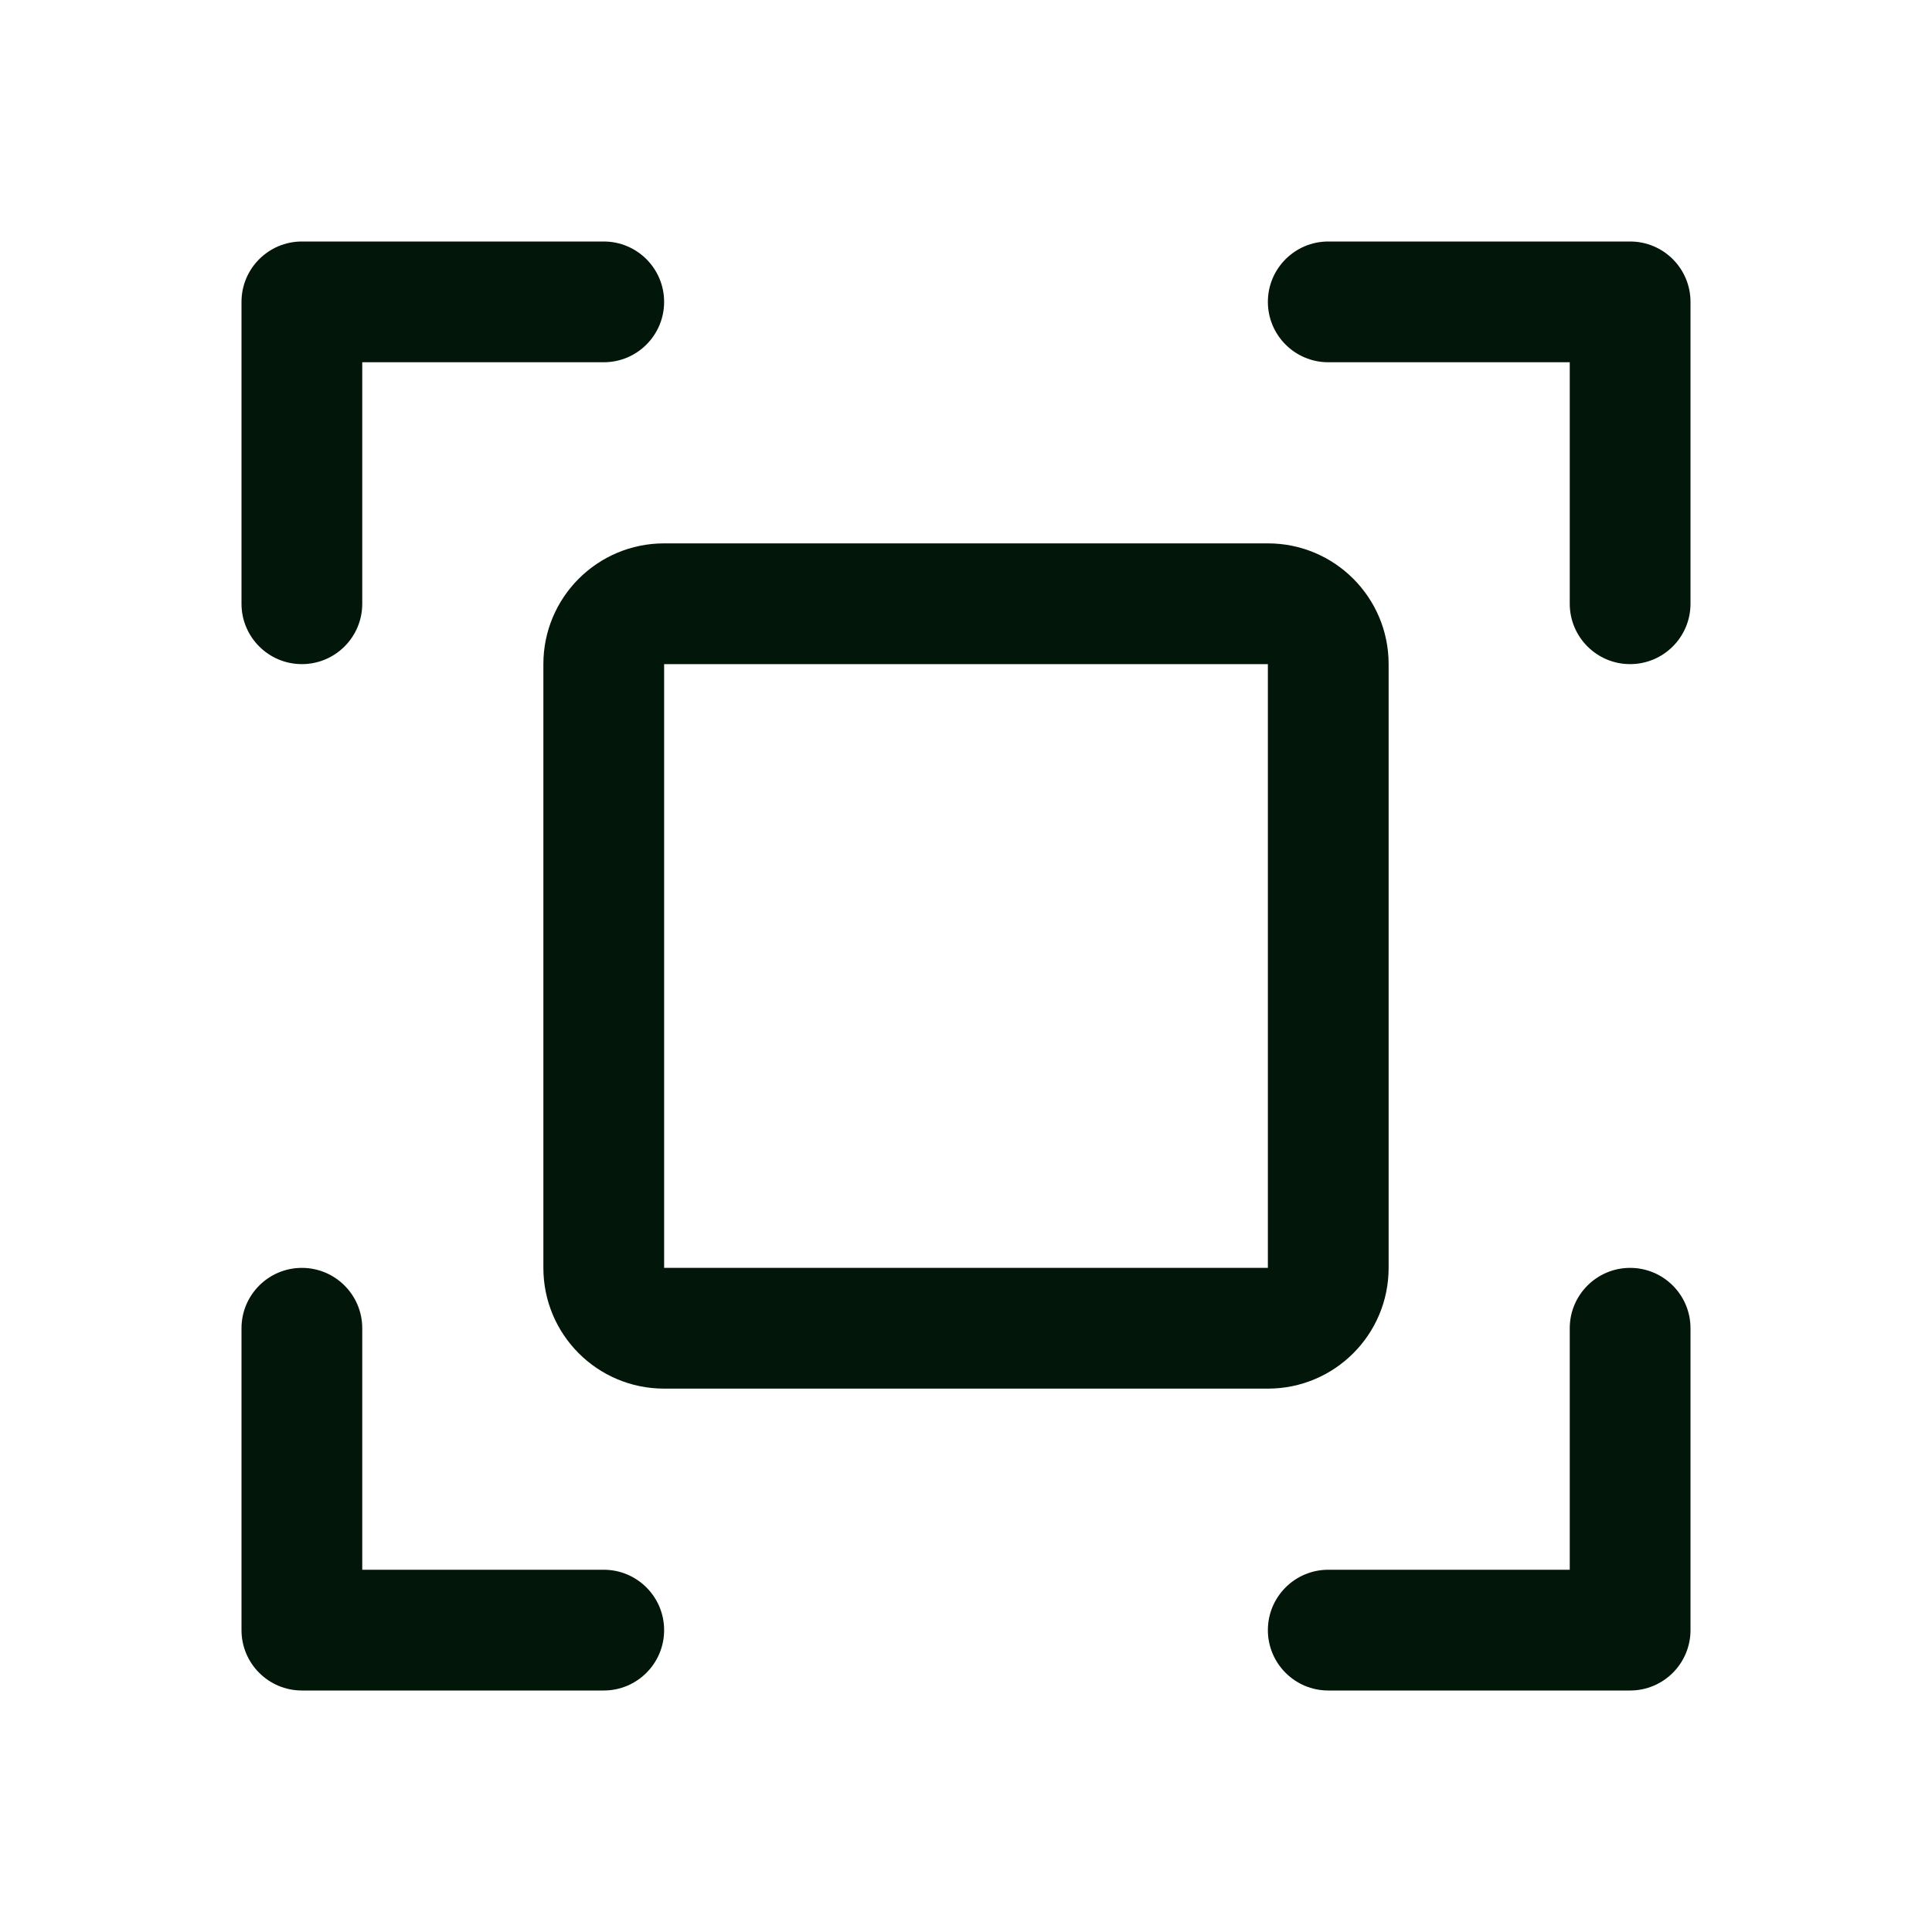
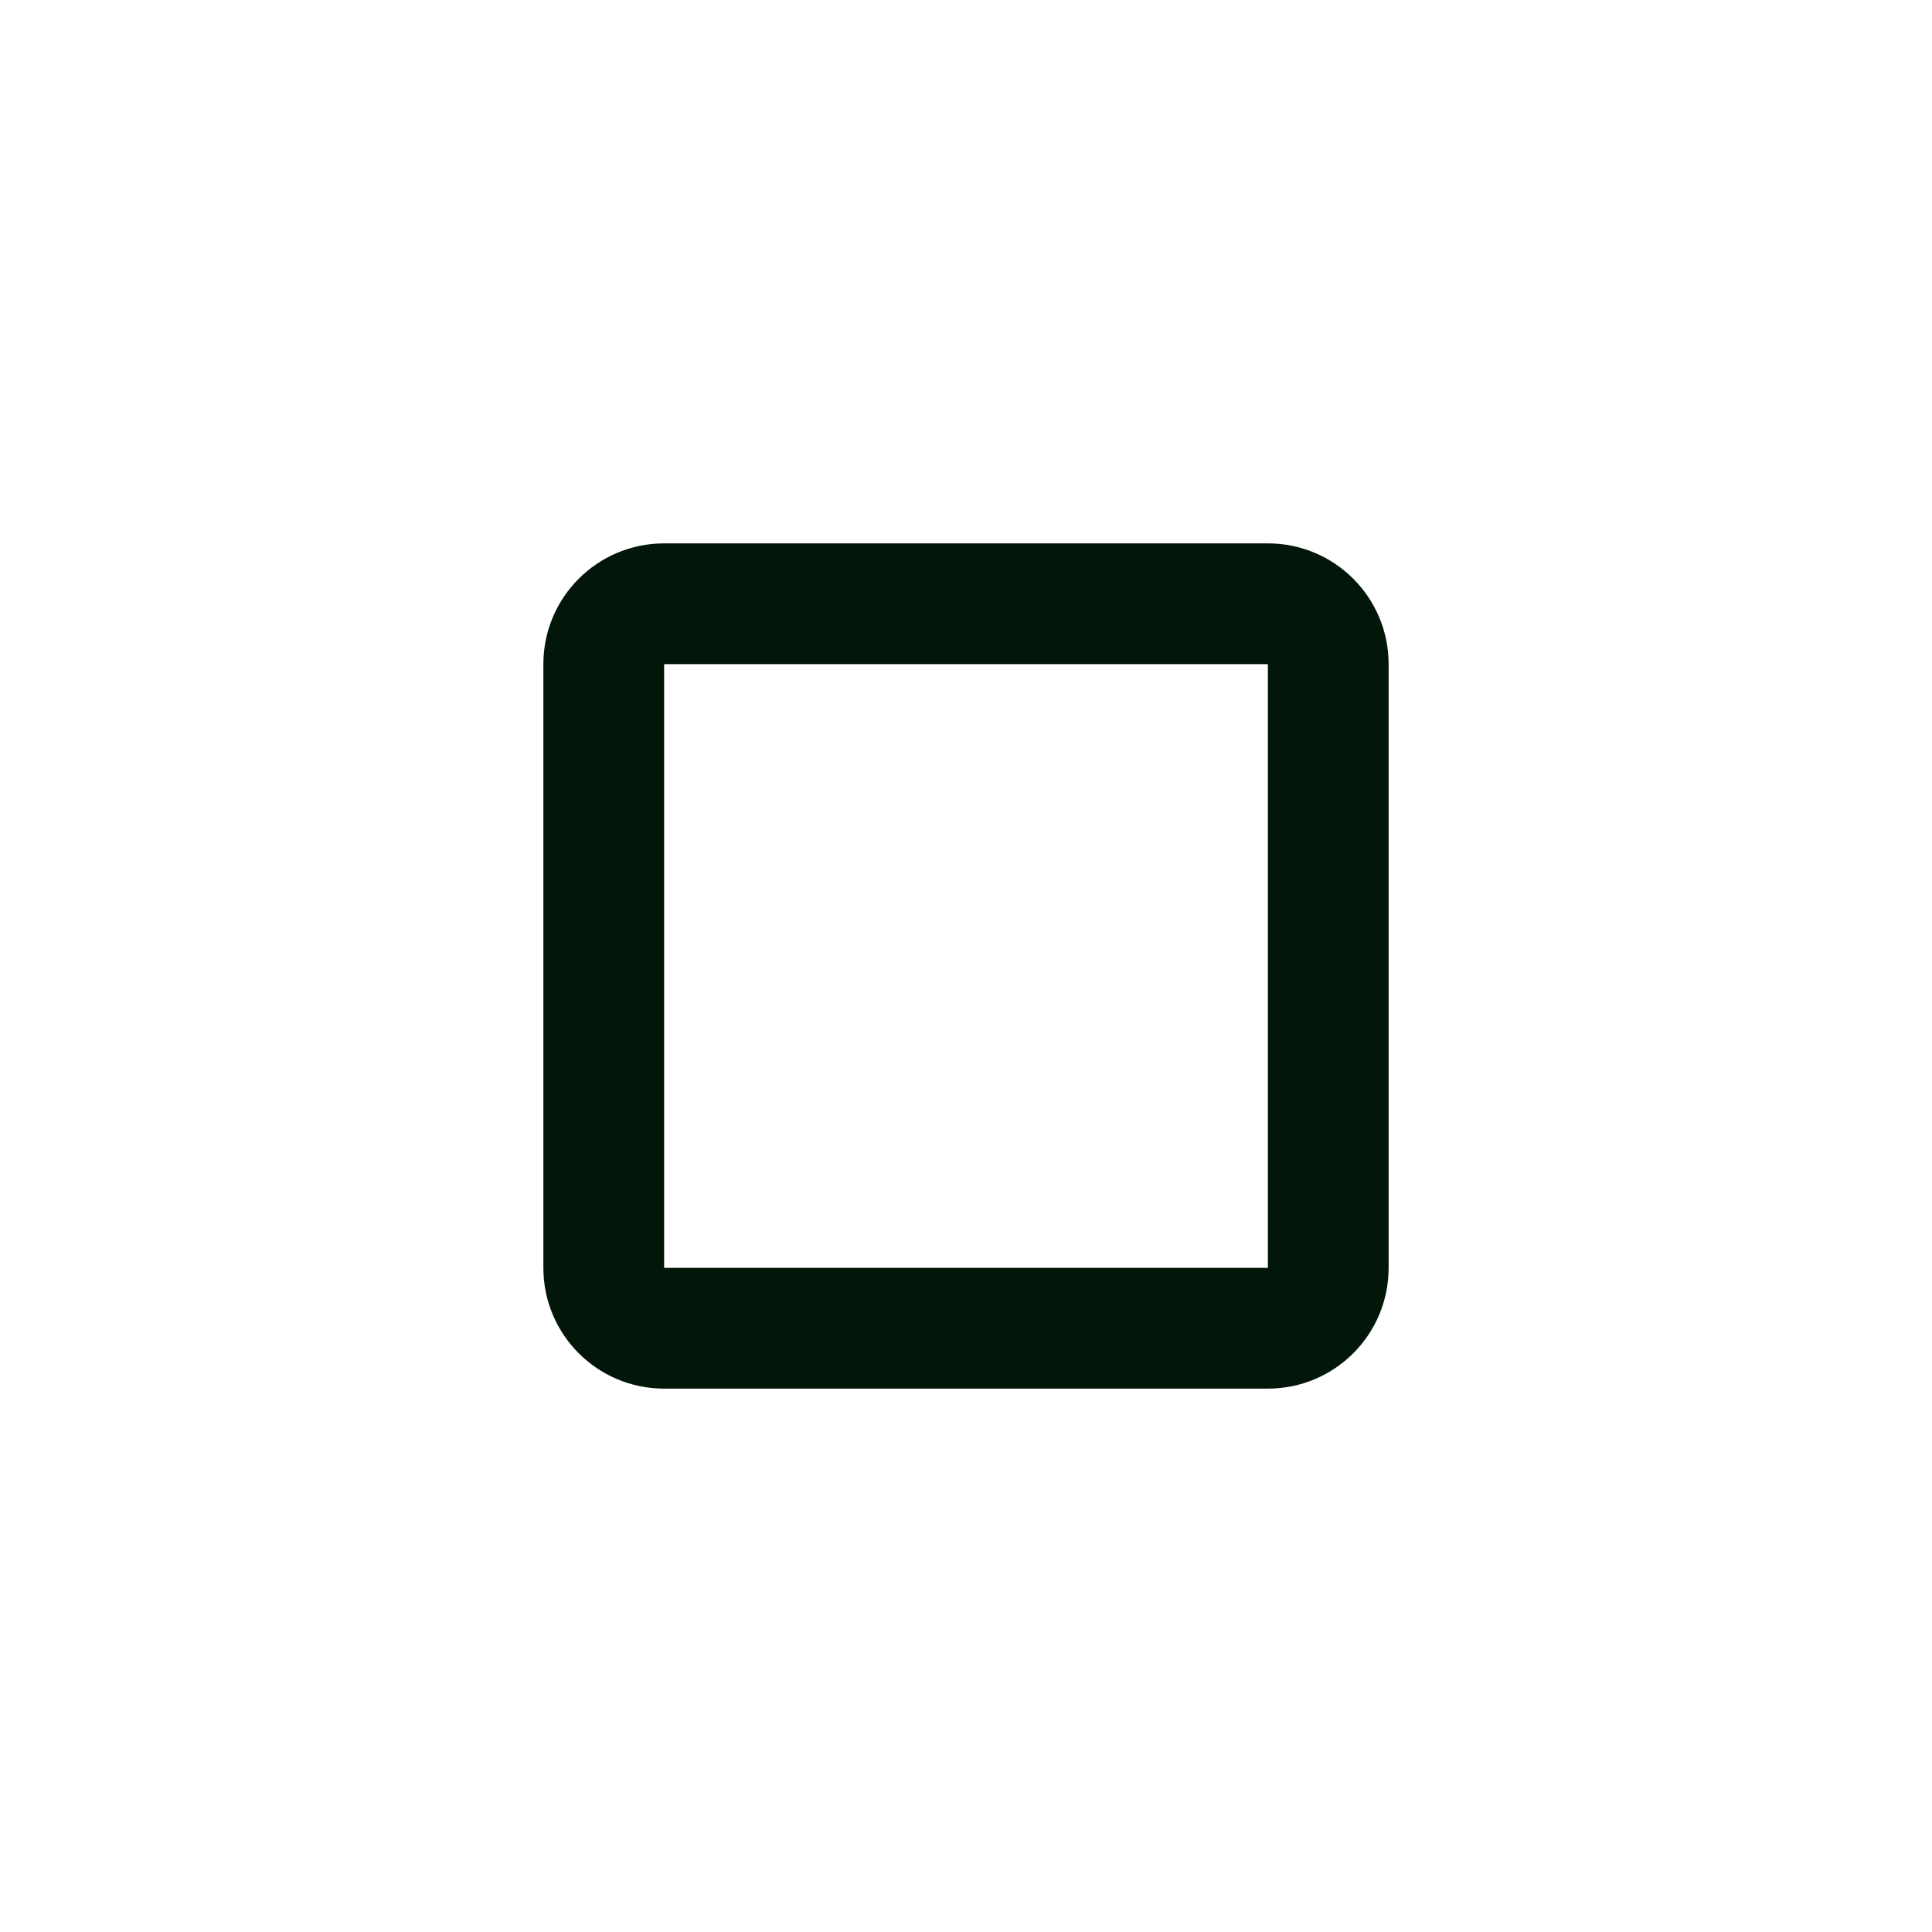
<svg xmlns="http://www.w3.org/2000/svg" width="32" height="32" viewBox="0 0 32 32" fill="none">
-   <path fill-rule="evenodd" clip-rule="evenodd" d="M21 5C21 4.448 21.448 4 22 4H27C27.552 4 28 4.448 28 5V10C28 10.552 27.552 11 27 11C26.448 11 26 10.552 26 10V6H22C21.448 6 21 5.552 21 5Z" fill="#03160A" />
-   <path fill-rule="evenodd" clip-rule="evenodd" d="M5 21C5.552 21 6 21.448 6 22V26H10C10.552 26 11 26.448 11 27C11 27.552 10.552 28 10 28H5C4.448 28 4 27.552 4 27V22C4 21.448 4.448 21 5 21Z" fill="#03160A" />
-   <path fill-rule="evenodd" clip-rule="evenodd" d="M27 21C27.552 21 28 21.448 28 22V27C28 27.552 27.552 28 27 28H22C21.448 28 21 27.552 21 27C21 26.448 21.448 26 22 26H26V22C26 21.448 26.448 21 27 21Z" fill="#03160A" />
-   <path fill-rule="evenodd" clip-rule="evenodd" d="M4 5C4 4.448 4.448 4 5 4H10C10.552 4 11 4.448 11 5C11 5.552 10.552 6 10 6H6V10C6 10.552 5.552 11 5 11C4.448 11 4 10.552 4 10V5Z" fill="#03160A" />
  <path fill-rule="evenodd" clip-rule="evenodd" d="M9 11C9 9.895 9.895 9 11 9H21C22.105 9 23 9.895 23 11V21C23 22.105 22.105 23 21 23H11C9.895 23 9 22.105 9 21V11ZM21 11H11V21H21V11Z" fill="#03160A" />
</svg>